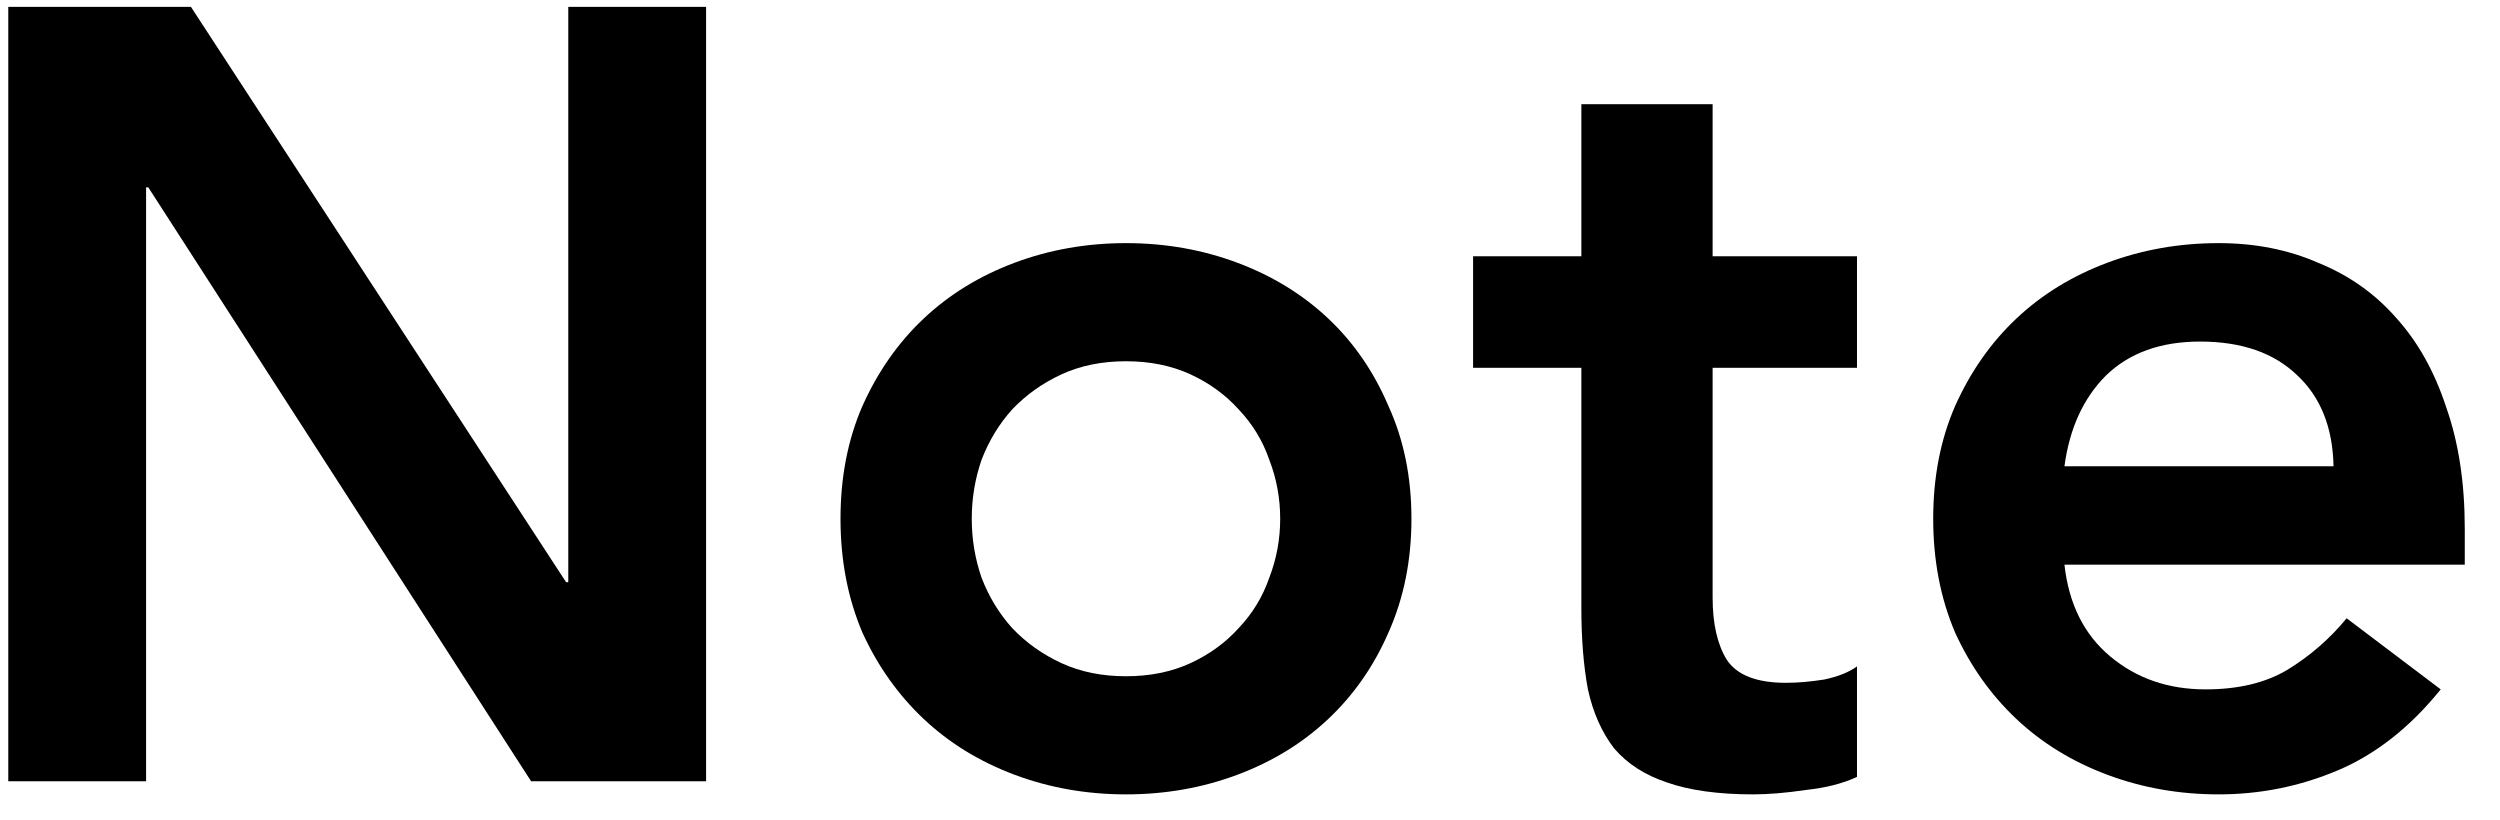
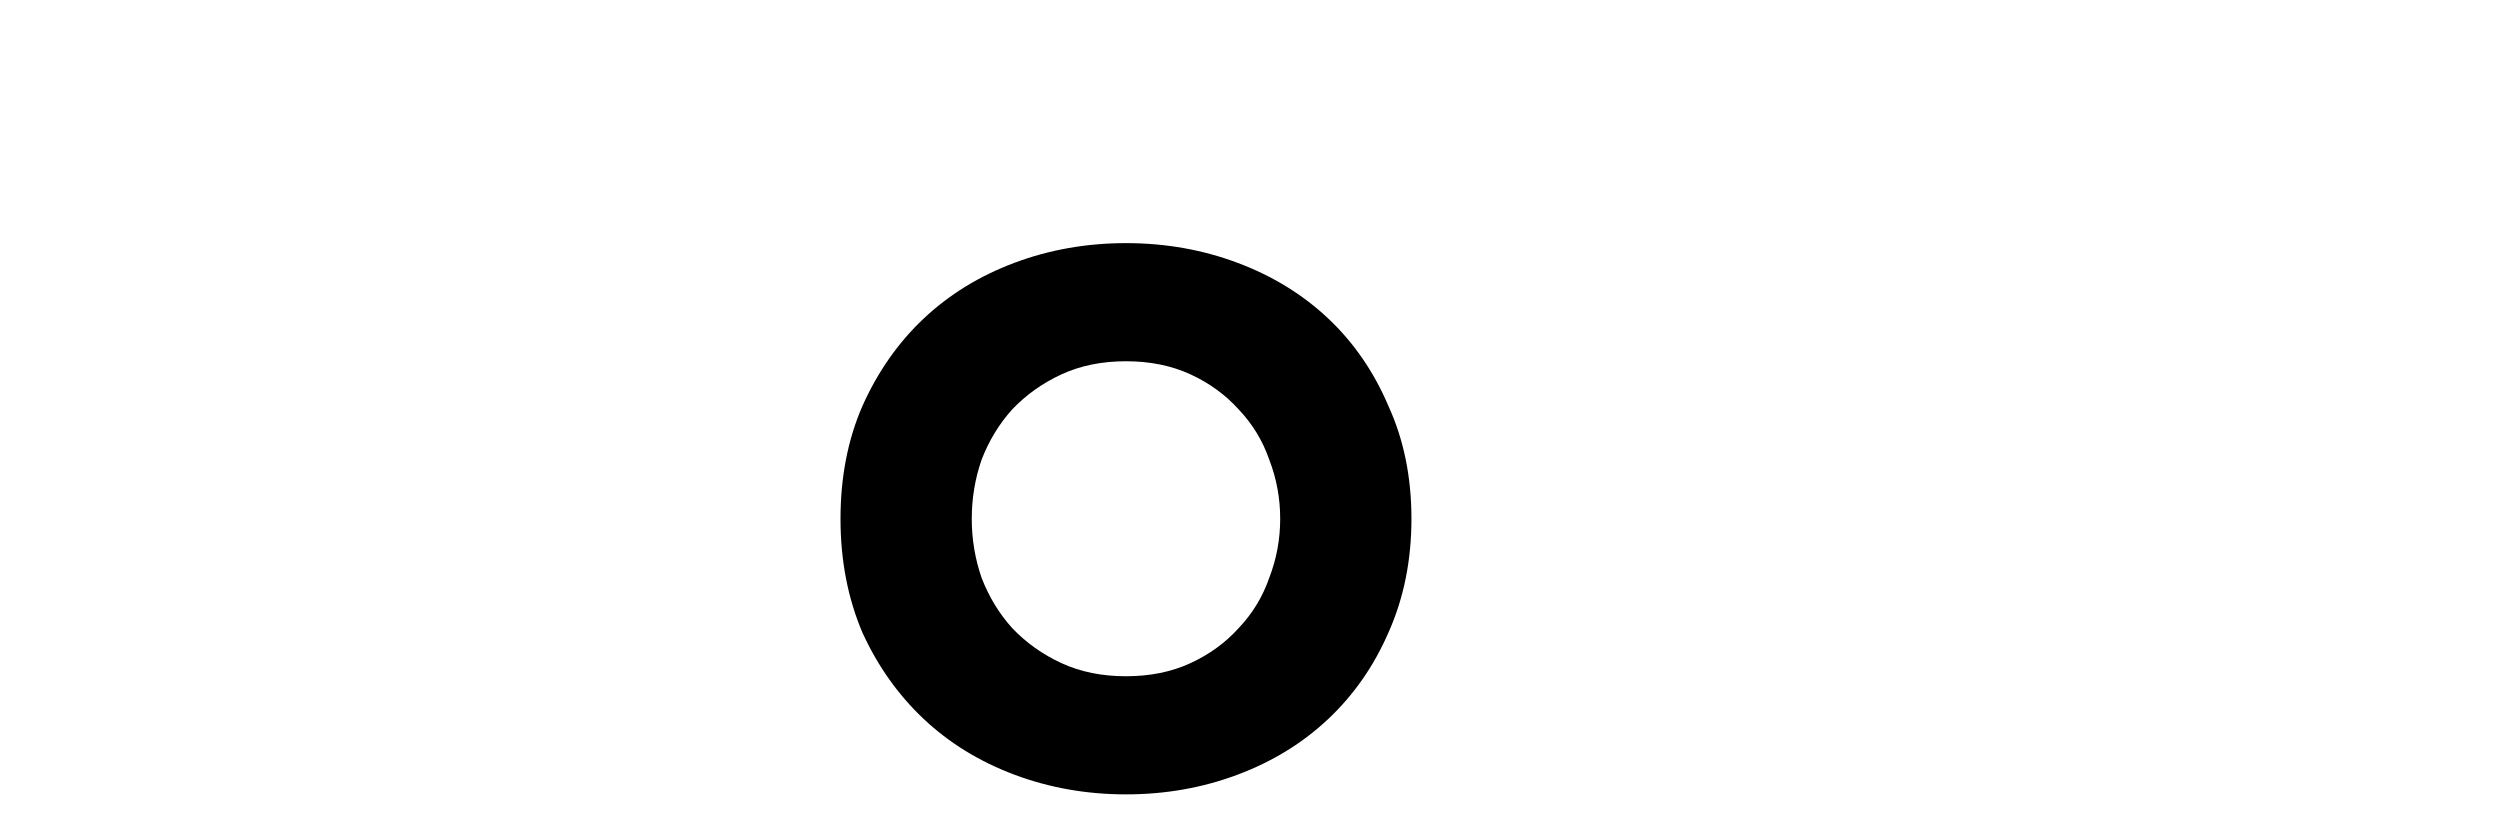
<svg xmlns="http://www.w3.org/2000/svg" width="64" height="21" viewBox="0 0 64 21" fill="none">
-   <path d="M52.85 14.456C52.962 15.464 53.354 16.248 54.026 16.808C54.698 17.368 55.51 17.648 56.462 17.648C57.302 17.648 58.002 17.48 58.562 17.144C59.141 16.789 59.645 16.351 60.074 15.828L62.482 17.648C61.698 18.619 60.821 19.309 59.85 19.72C58.879 20.131 57.862 20.336 56.798 20.336C55.79 20.336 54.838 20.168 53.942 19.832C53.046 19.496 52.271 19.02 51.618 18.404C50.965 17.788 50.442 17.051 50.05 16.192C49.676 15.315 49.49 14.344 49.49 13.28C49.49 12.216 49.676 11.255 50.05 10.396C50.442 9.519 50.965 8.772 51.618 8.156C52.271 7.54 53.046 7.064 53.942 6.728C54.838 6.392 55.79 6.224 56.798 6.224C57.731 6.224 58.581 6.392 59.346 6.728C60.13 7.045 60.792 7.512 61.334 8.128C61.894 8.744 62.323 9.509 62.622 10.424C62.939 11.32 63.098 12.356 63.098 13.532V14.456H52.85ZM59.738 11.936C59.719 10.947 59.411 10.172 58.814 9.612C58.217 9.033 57.386 8.744 56.322 8.744C55.314 8.744 54.511 9.033 53.914 9.612C53.335 10.191 52.98 10.965 52.85 11.936H59.738Z" fill="black" />
-   <path d="M37.711 9.416V6.56H40.483V2.668H43.843V6.56H47.539V9.416H43.843V15.296C43.843 15.968 43.964 16.5 44.207 16.892C44.468 17.284 44.972 17.48 45.719 17.48C46.018 17.48 46.344 17.452 46.699 17.396C47.054 17.321 47.334 17.209 47.539 17.06V19.888C47.184 20.056 46.746 20.168 46.223 20.224C45.719 20.299 45.271 20.336 44.879 20.336C43.983 20.336 43.246 20.233 42.667 20.028C42.107 19.841 41.659 19.552 41.323 19.16C41.006 18.749 40.782 18.245 40.651 17.648C40.539 17.051 40.483 16.36 40.483 15.576V9.416H37.711Z" fill="black" />
  <path d="M21.517 13.28C21.517 12.216 21.704 11.255 22.077 10.396C22.469 9.519 22.992 8.772 23.645 8.156C24.299 7.54 25.073 7.064 25.969 6.728C26.865 6.392 27.817 6.224 28.825 6.224C29.833 6.224 30.785 6.392 31.681 6.728C32.577 7.064 33.352 7.54 34.005 8.156C34.658 8.772 35.172 9.519 35.545 10.396C35.937 11.255 36.133 12.216 36.133 13.28C36.133 14.344 35.937 15.315 35.545 16.192C35.172 17.051 34.658 17.788 34.005 18.404C33.352 19.02 32.577 19.496 31.681 19.832C30.785 20.168 29.833 20.336 28.825 20.336C27.817 20.336 26.865 20.168 25.969 19.832C25.073 19.496 24.299 19.02 23.645 18.404C22.992 17.788 22.469 17.051 22.077 16.192C21.704 15.315 21.517 14.344 21.517 13.28ZM24.877 13.28C24.877 13.803 24.961 14.307 25.129 14.792C25.316 15.277 25.577 15.707 25.913 16.08C26.268 16.453 26.688 16.752 27.173 16.976C27.659 17.2 28.209 17.312 28.825 17.312C29.441 17.312 29.992 17.2 30.477 16.976C30.962 16.752 31.373 16.453 31.709 16.08C32.064 15.707 32.325 15.277 32.493 14.792C32.68 14.307 32.773 13.803 32.773 13.28C32.773 12.757 32.68 12.253 32.493 11.768C32.325 11.283 32.064 10.853 31.709 10.48C31.373 10.107 30.962 9.808 30.477 9.584C29.992 9.36 29.441 9.248 28.825 9.248C28.209 9.248 27.659 9.36 27.173 9.584C26.688 9.808 26.268 10.107 25.913 10.48C25.577 10.853 25.316 11.283 25.129 11.768C24.961 12.253 24.877 12.757 24.877 13.28Z" fill="black" />
-   <path d="M0.212 0.176H4.888L14.492 14.904H14.548V0.176H18.076V20H13.596L3.796 4.796H3.74V20H0.212V0.176Z" fill="black" />
</svg>